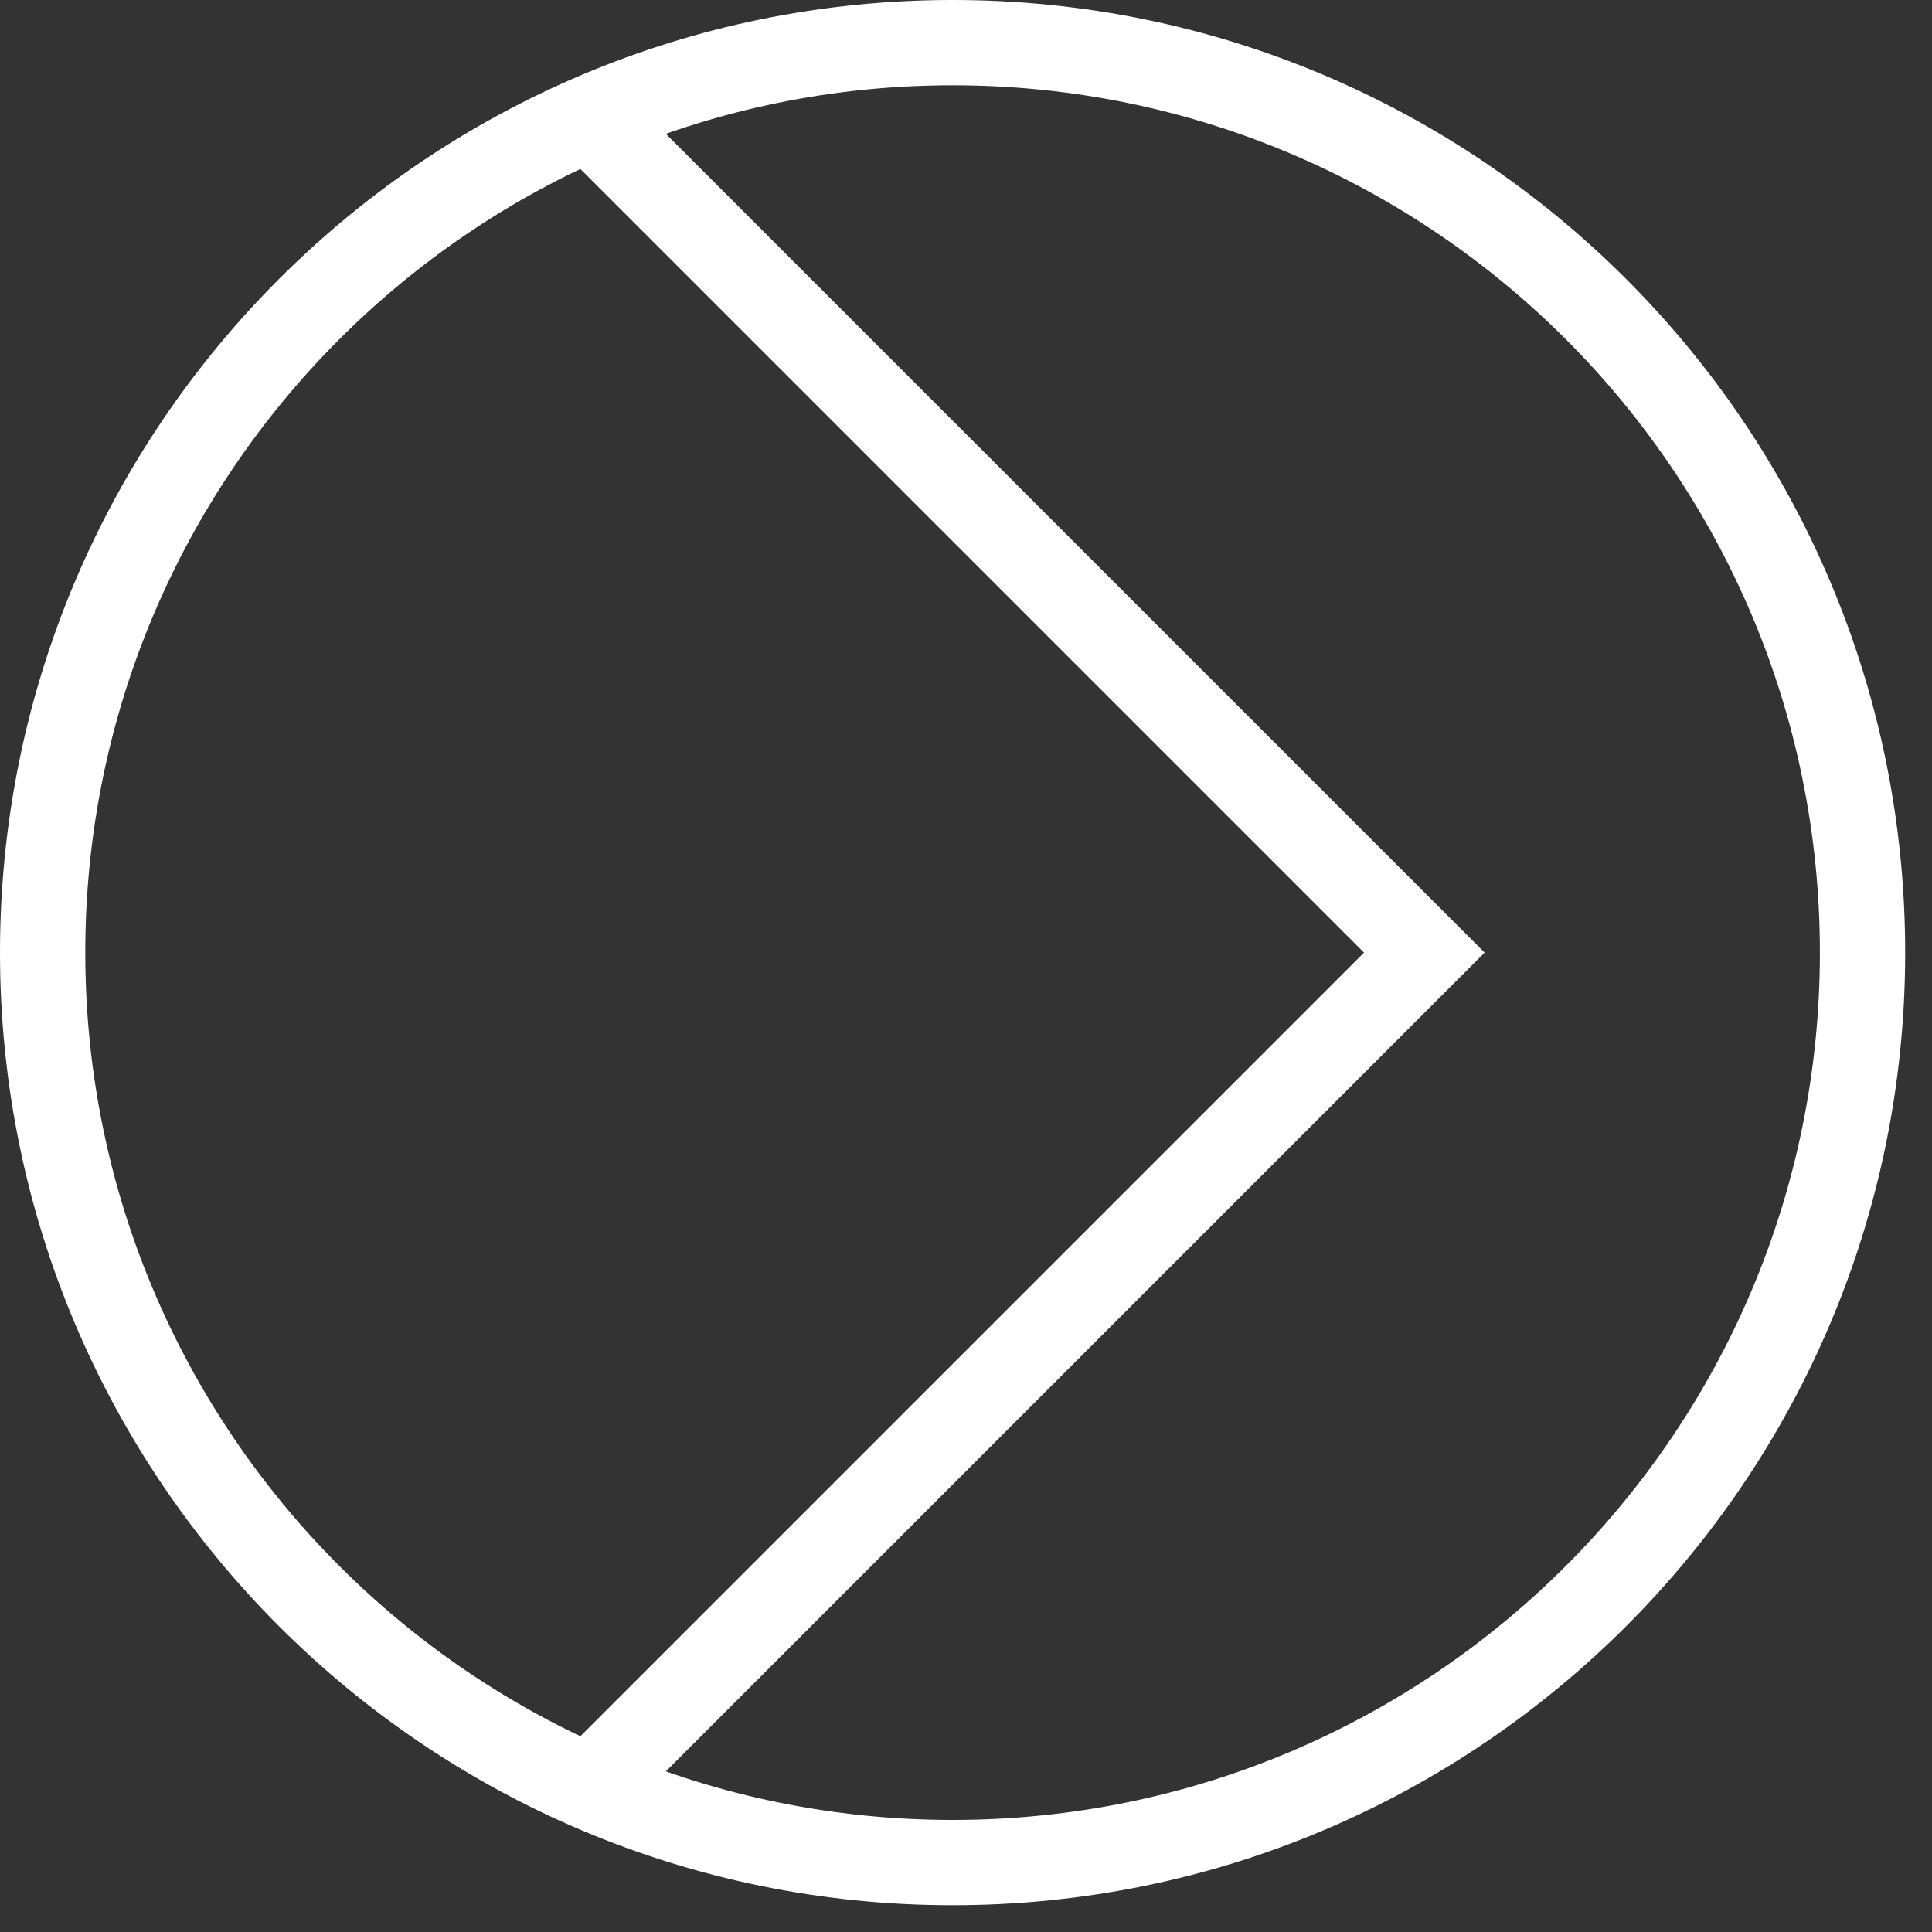
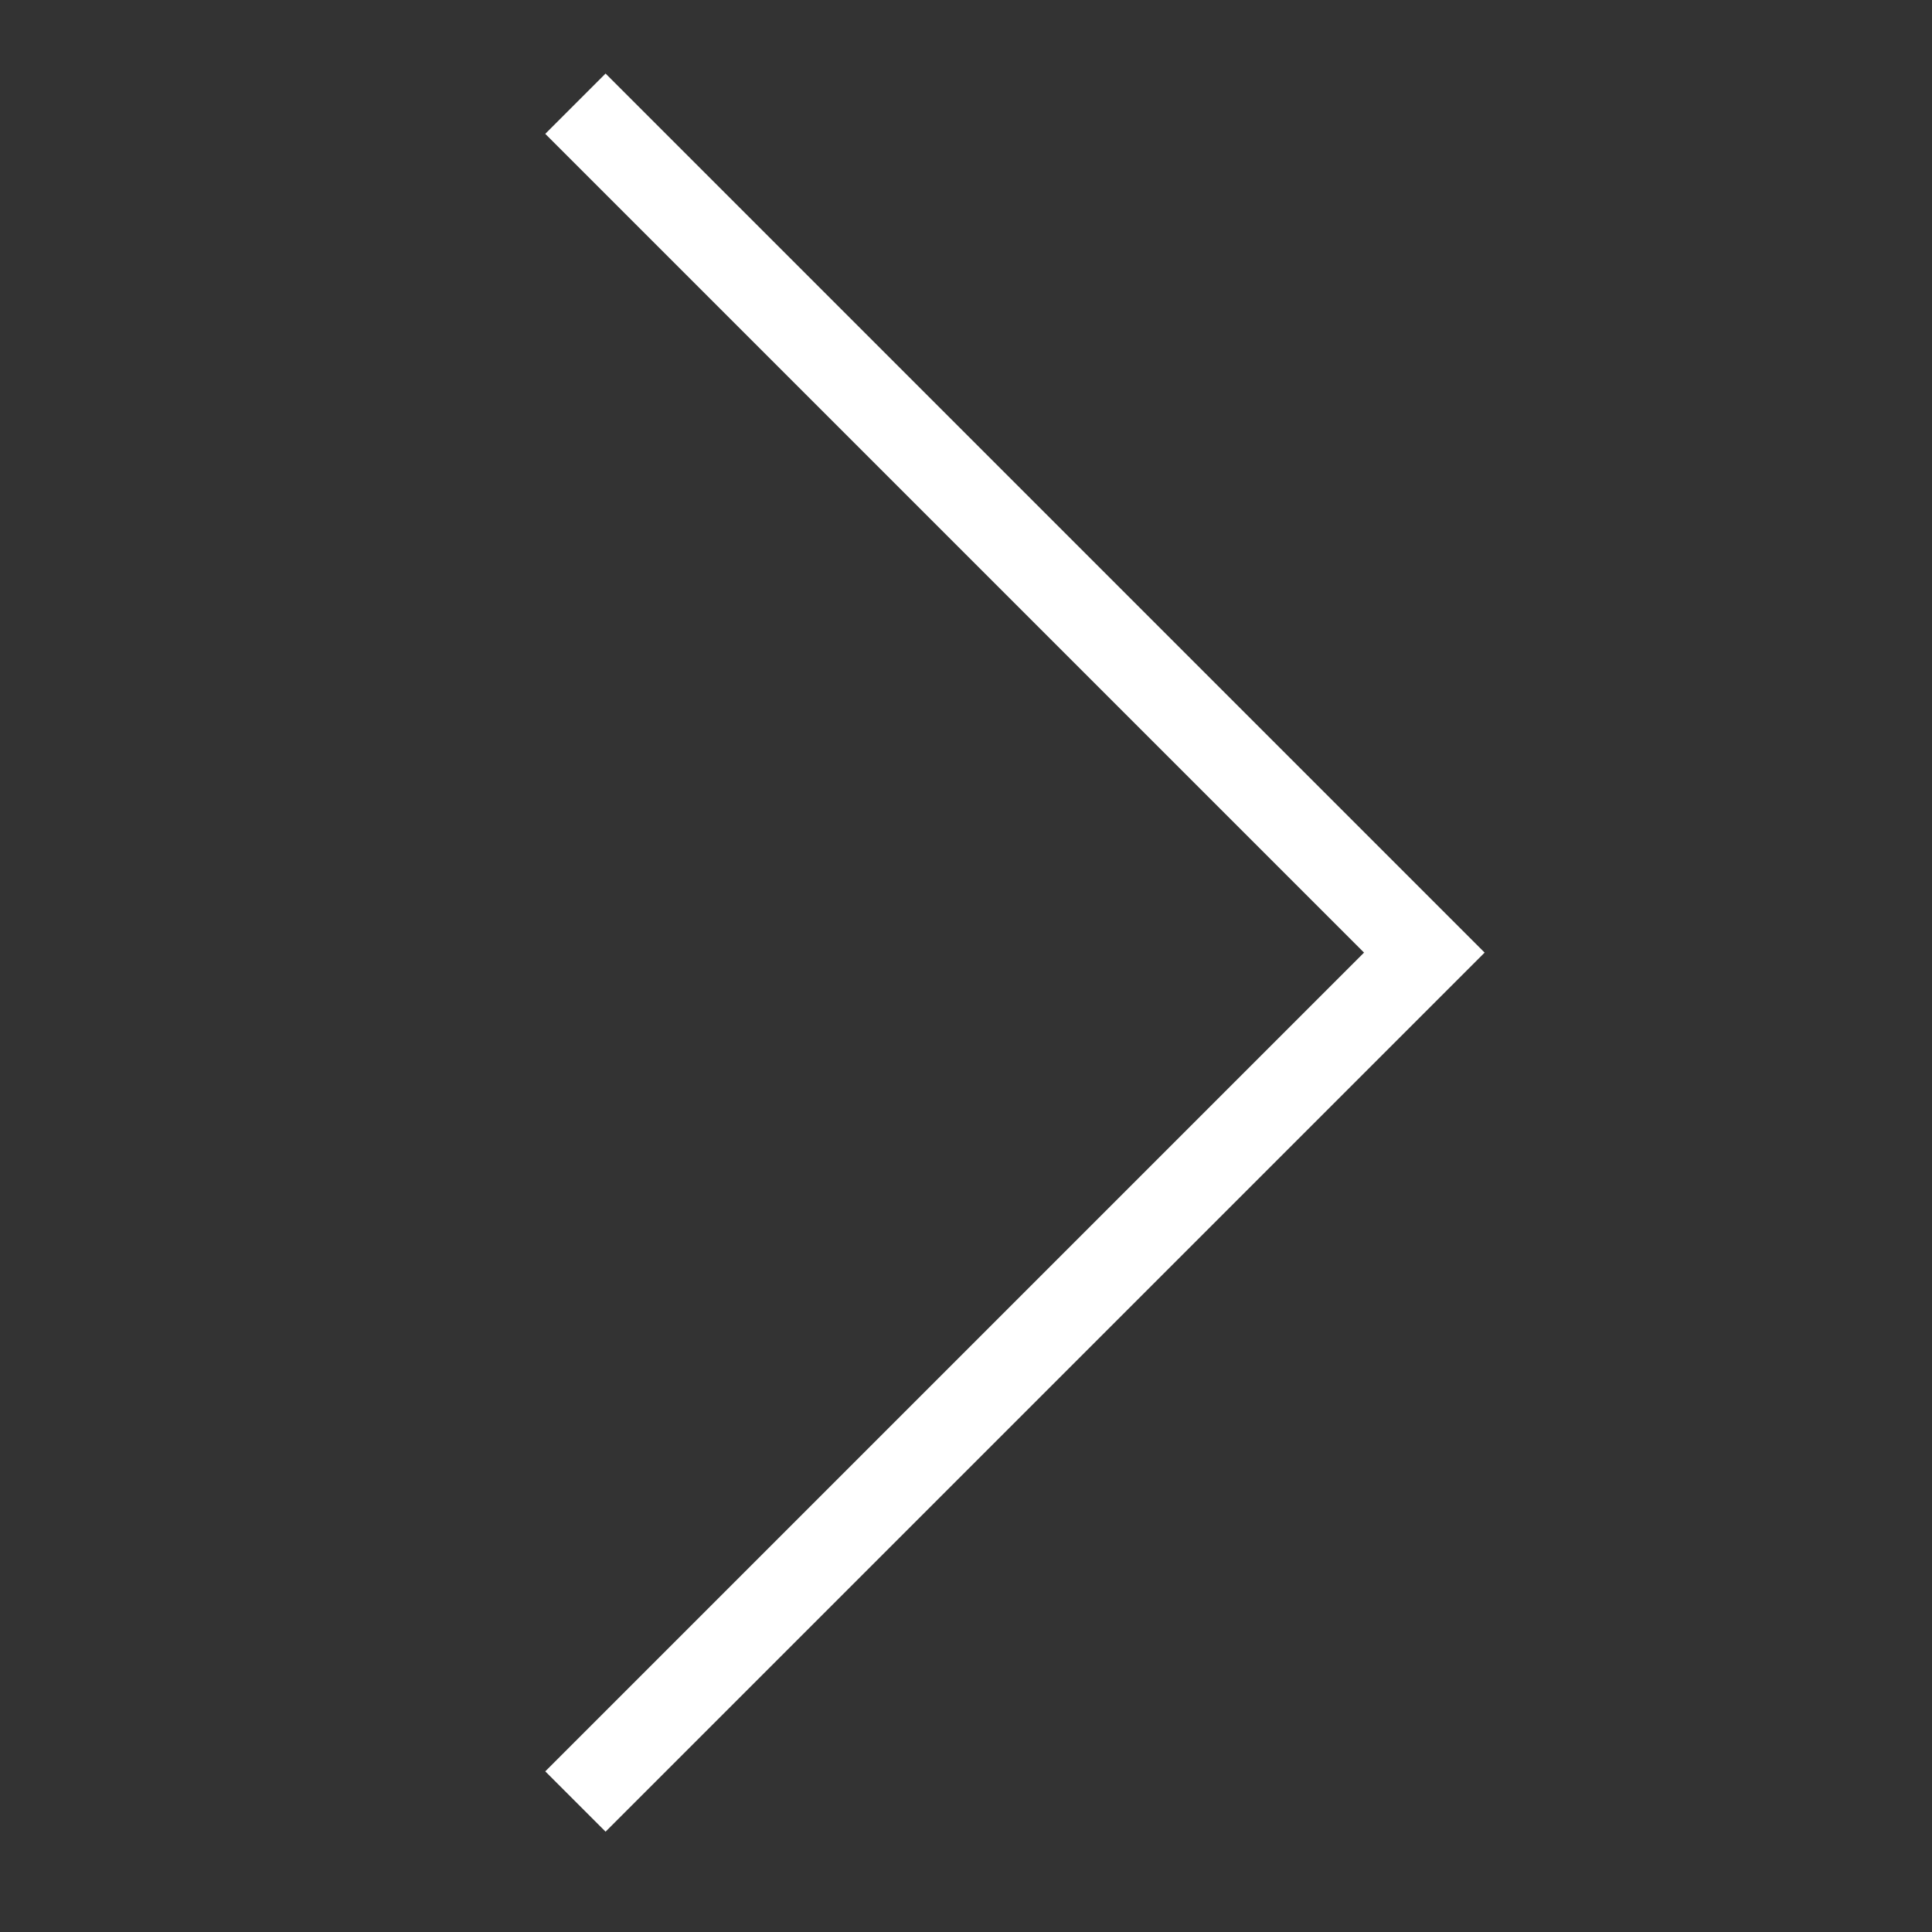
<svg xmlns="http://www.w3.org/2000/svg" width="43px" height="43px" viewBox="0 0 43 43" version="1.1">
  <rect x="0" y="0" width="43" height="43" fill="#333333" stroke="none" />
  <title>story</title>
  <desc>Created with Sketch.</desc>
  <g id="Page-2" stroke="none" stroke-width="1" fill="none" fill-rule="evenodd">
    <g id="Apple-TV" transform="translate(-710, -237)" fill="#FFFFFF">
      <g id="story" transform="translate(710, 237)">
-         <path d="M-0,21.202 C-0,9.492 9.492,-0 21.202,-0 C32.911,-0 42.403,9.492 42.403,21.202 C42.403,32.911 32.911,42.404 21.202,42.404 C9.492,42.404 -0,32.911 -0,21.202 Z M1.898,21.202 C1.898,31.863 10.54,40.506 21.202,40.506 C31.863,40.506 40.505,31.863 40.505,21.202 C40.505,10.541 31.863,1.898 21.202,1.898 C10.54,1.898 1.898,10.54 1.898,21.202 Z" id="Stroke-1" fill-rule="nonzero" />
        <polygon id="Stroke-3" points="12.136 2.979 13.478 1.637 33.043 21.202 13.478 40.767 12.136 39.425 30.359 21.202" />
      </g>
    </g>
  </g>
</svg>